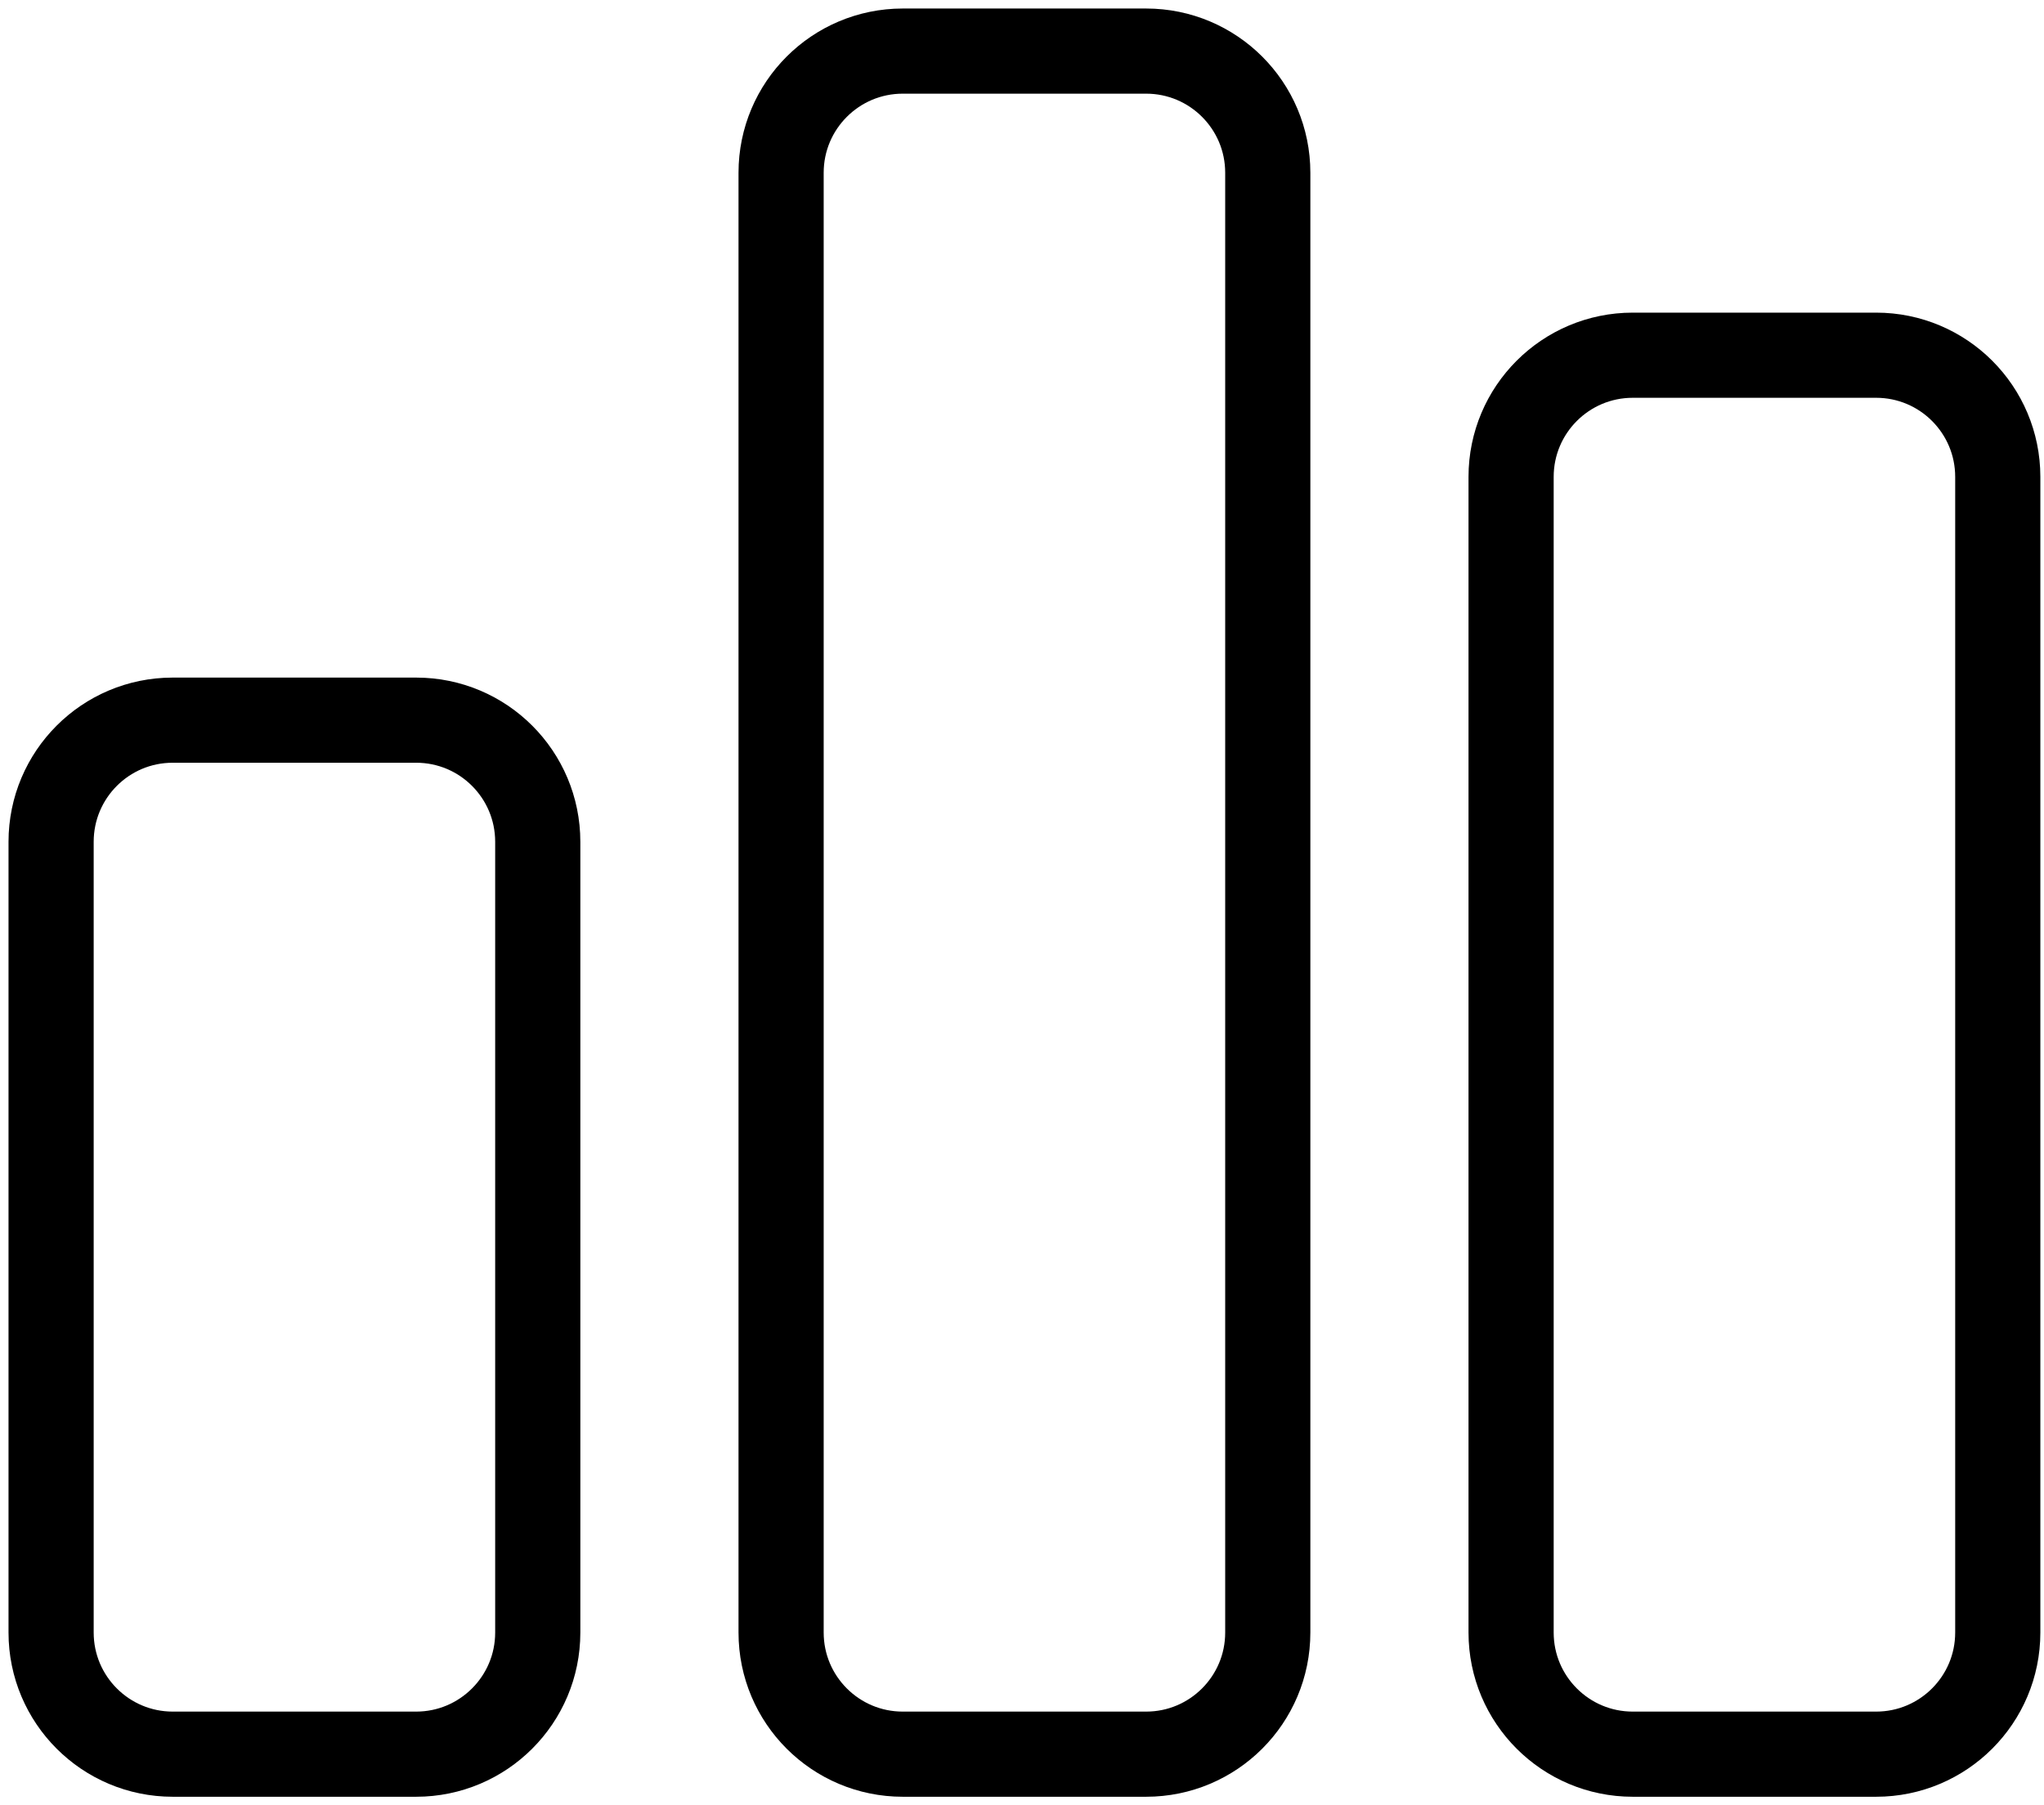
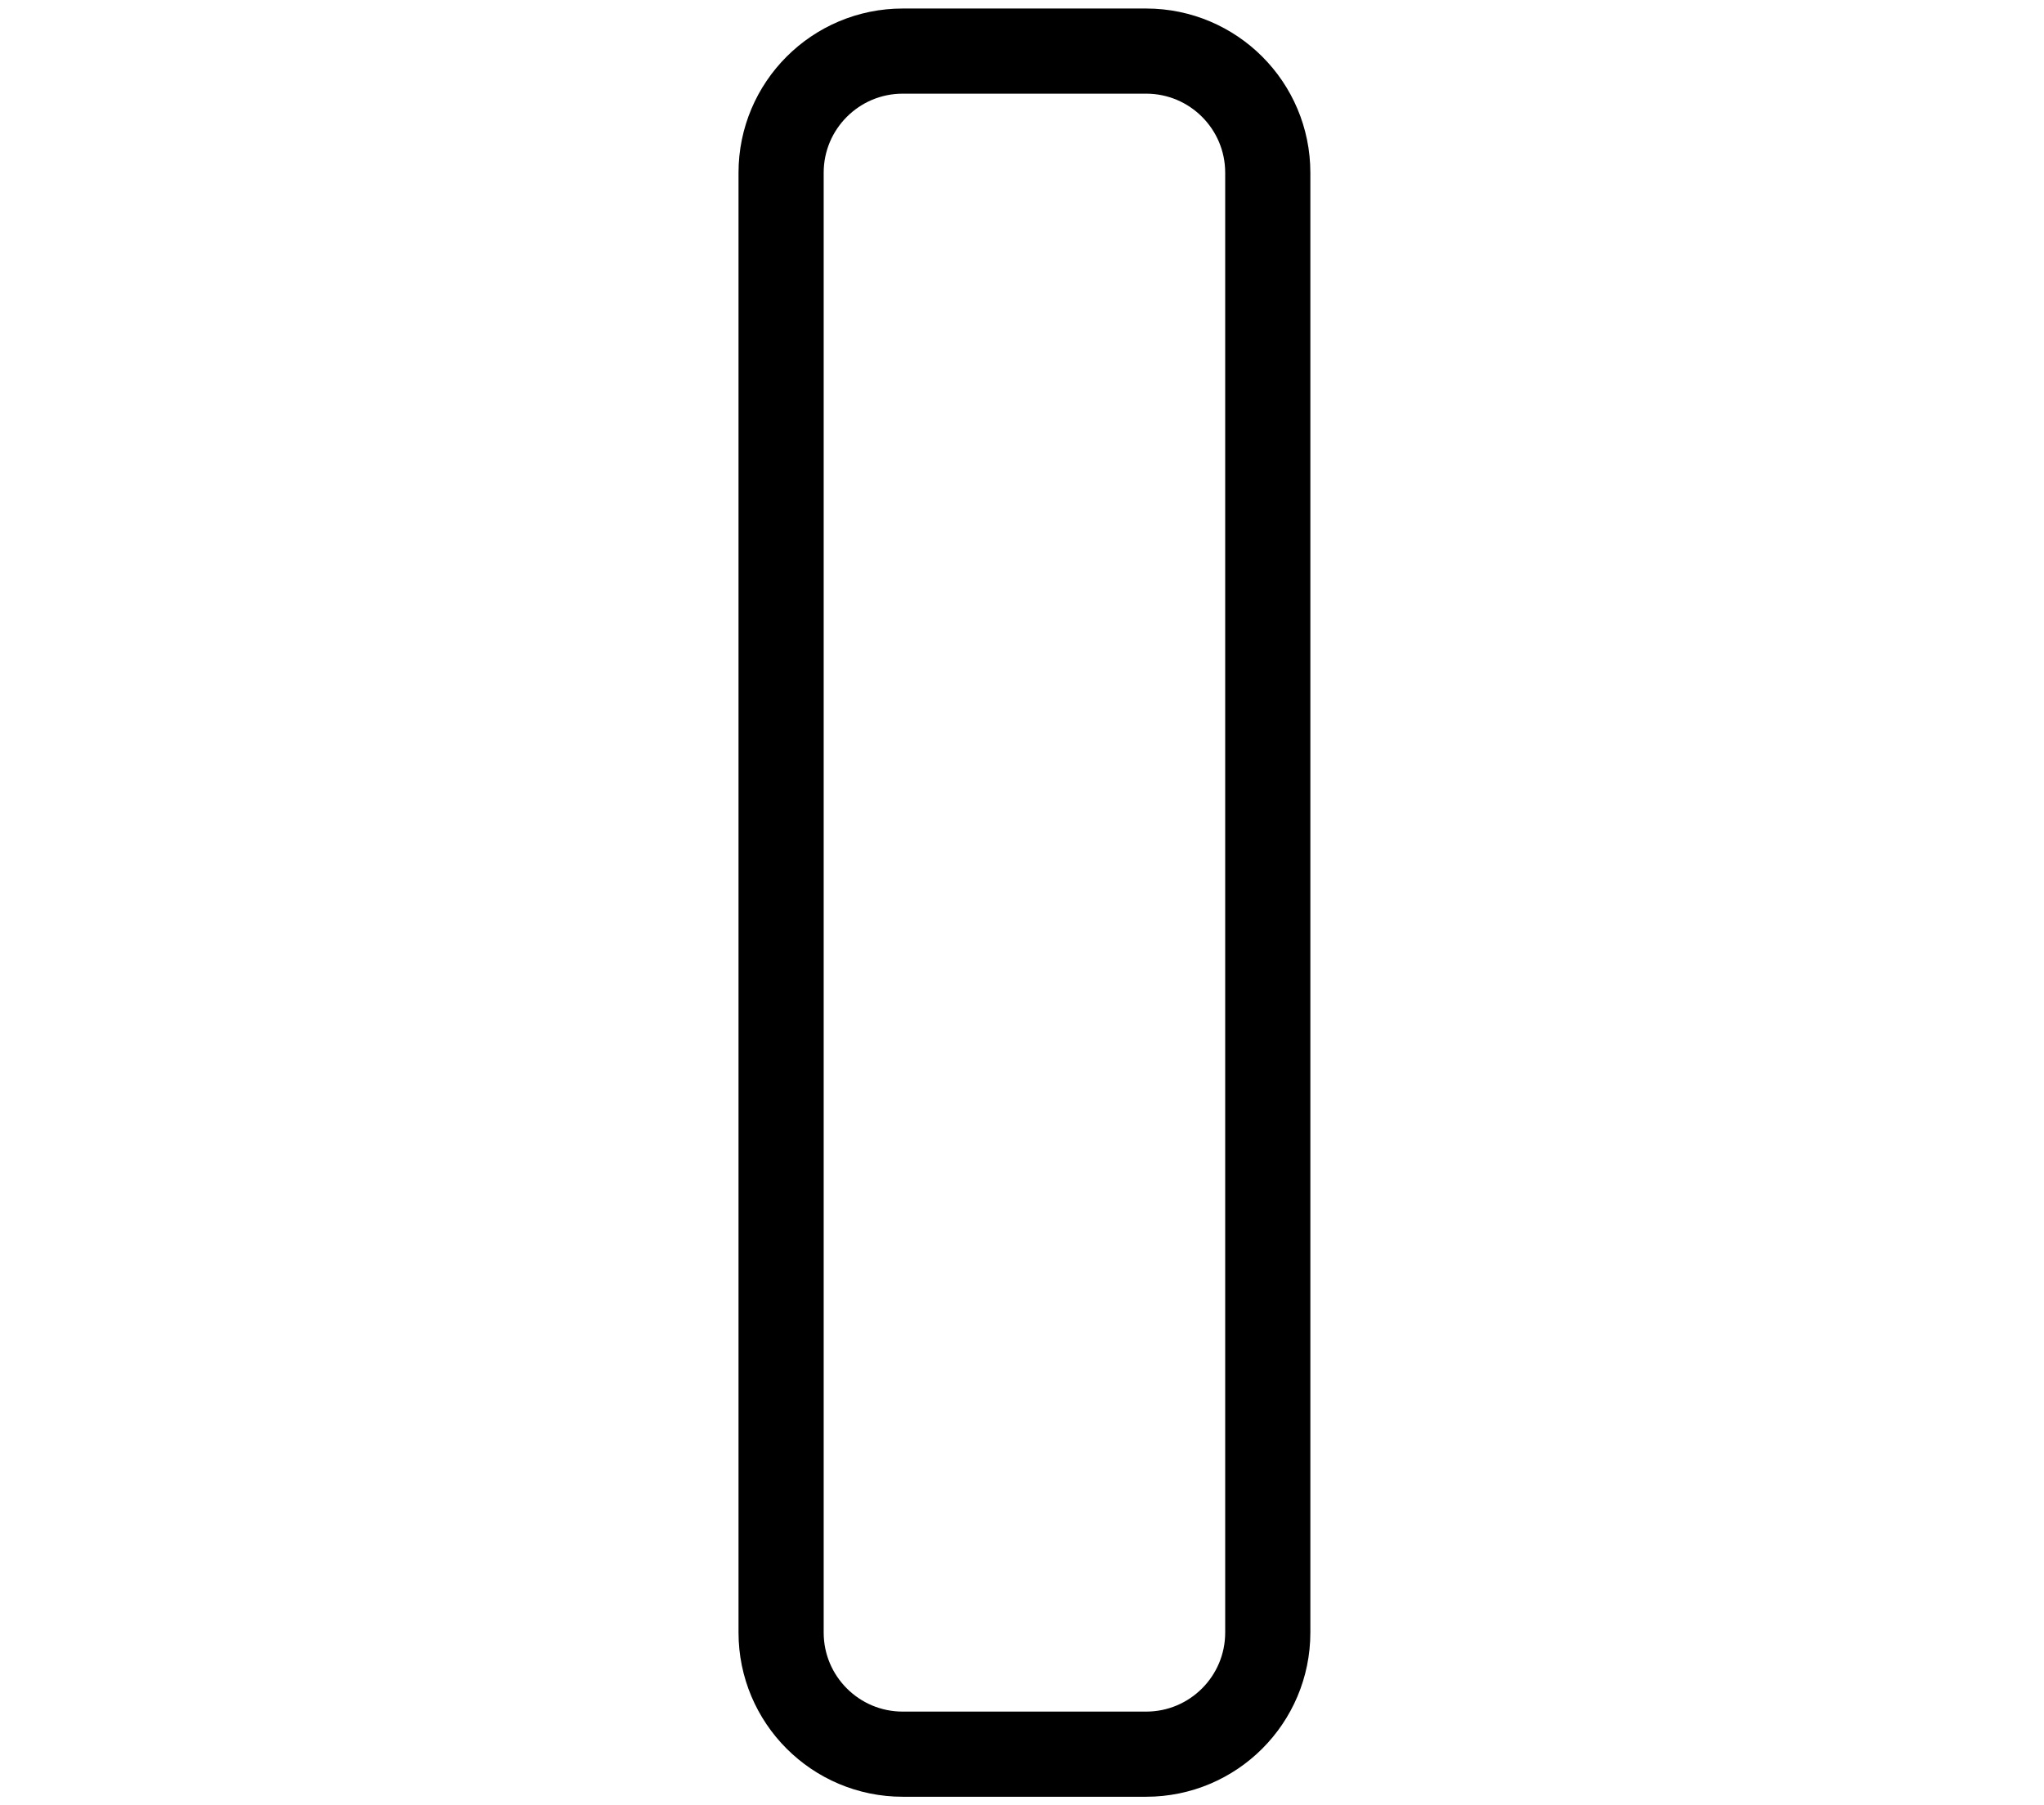
<svg xmlns="http://www.w3.org/2000/svg" width="120" height="106" viewBox="0 0 120 106" fill="none">
-   <path d="M88.714 95.857V28C88.714 24.055 91.912 20.857 95.857 20.857H110.143C114.088 20.857 117.286 24.055 117.286 28V95.857C117.286 99.802 114.088 103 110.143 103H95.857C91.912 103 88.714 99.802 88.714 95.857Z" stroke="black" stroke-width="5" stroke-linecap="round" stroke-linejoin="round" />
  <path d="M45.857 95.857V10.143C45.857 6.198 49.055 3 53 3H67.286C71.231 3 74.429 6.198 74.429 10.143V95.857C74.429 99.802 71.231 103 67.286 103H53C49.055 103 45.857 99.802 45.857 95.857Z" stroke="black" stroke-width="5" stroke-linecap="round" stroke-linejoin="round" />
-   <path d="M3 95.857V49.429C3 45.484 6.193 42.286 10.138 42.286H24.433C28.378 42.286 31.571 45.484 31.571 49.429V95.857C31.571 99.802 28.373 103 24.429 103H10.143C6.198 103 3 99.802 3 95.857Z" stroke="black" stroke-width="5" stroke-linecap="round" stroke-linejoin="round" />
</svg>